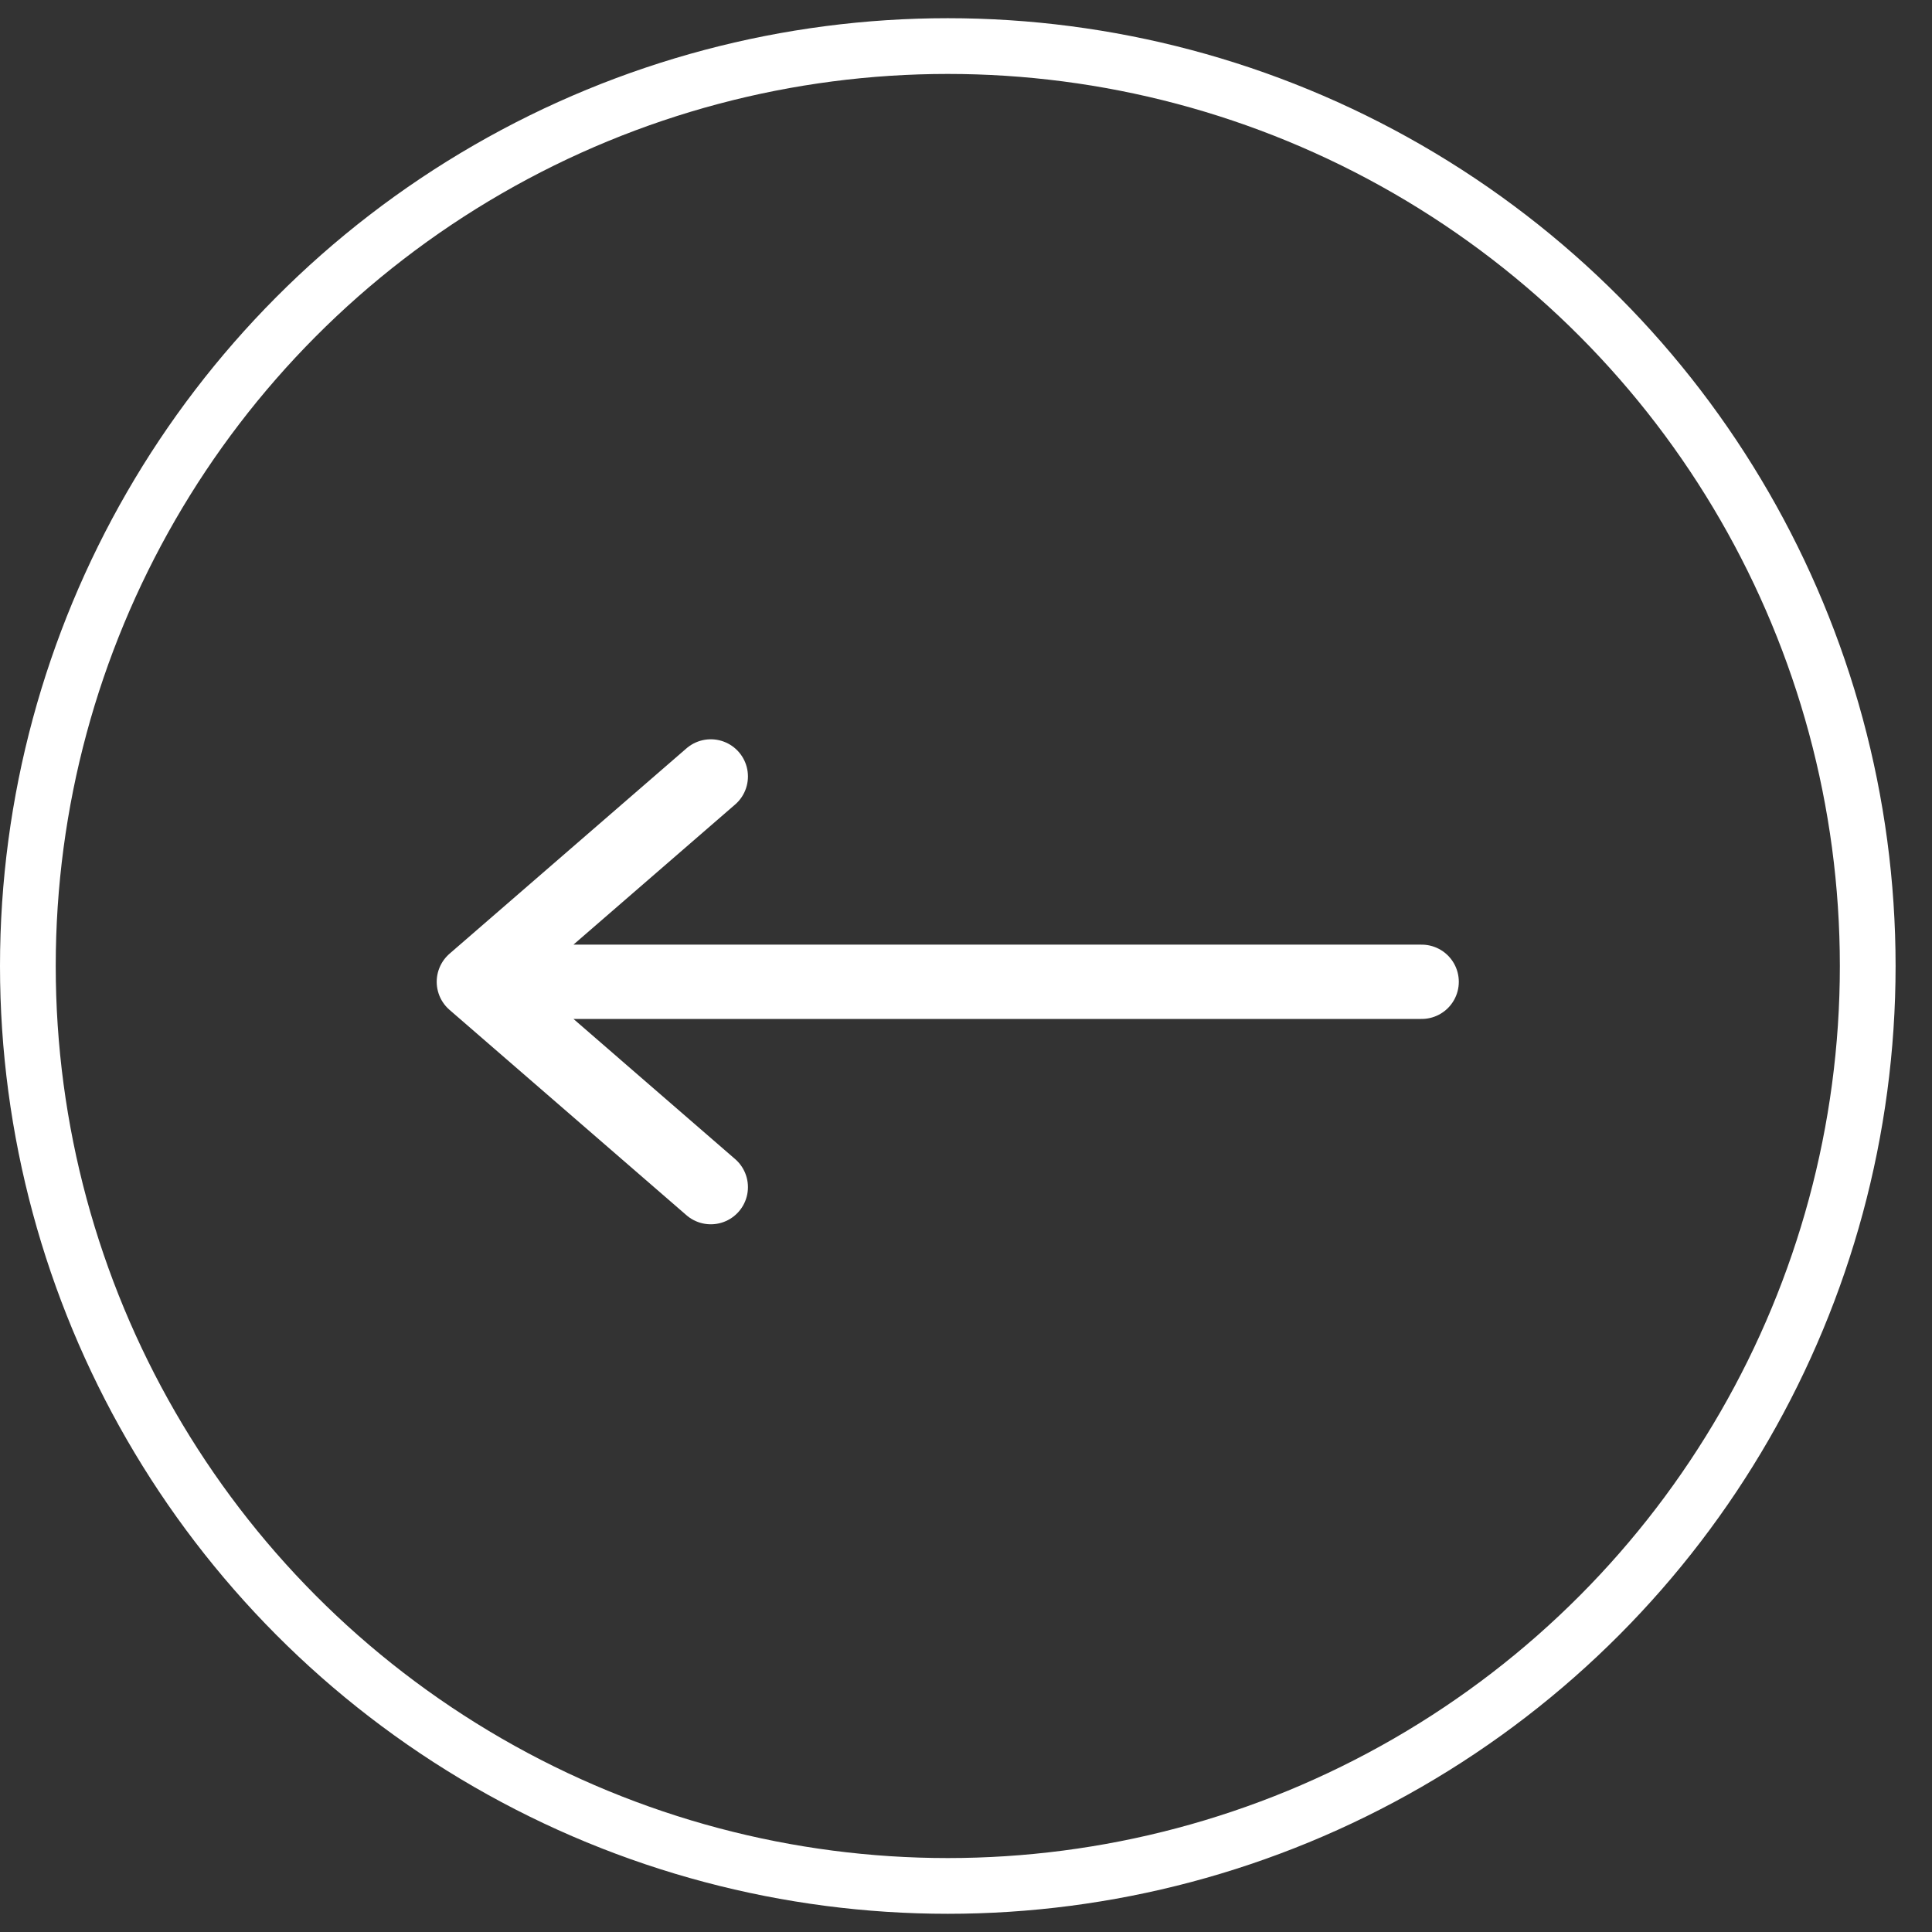
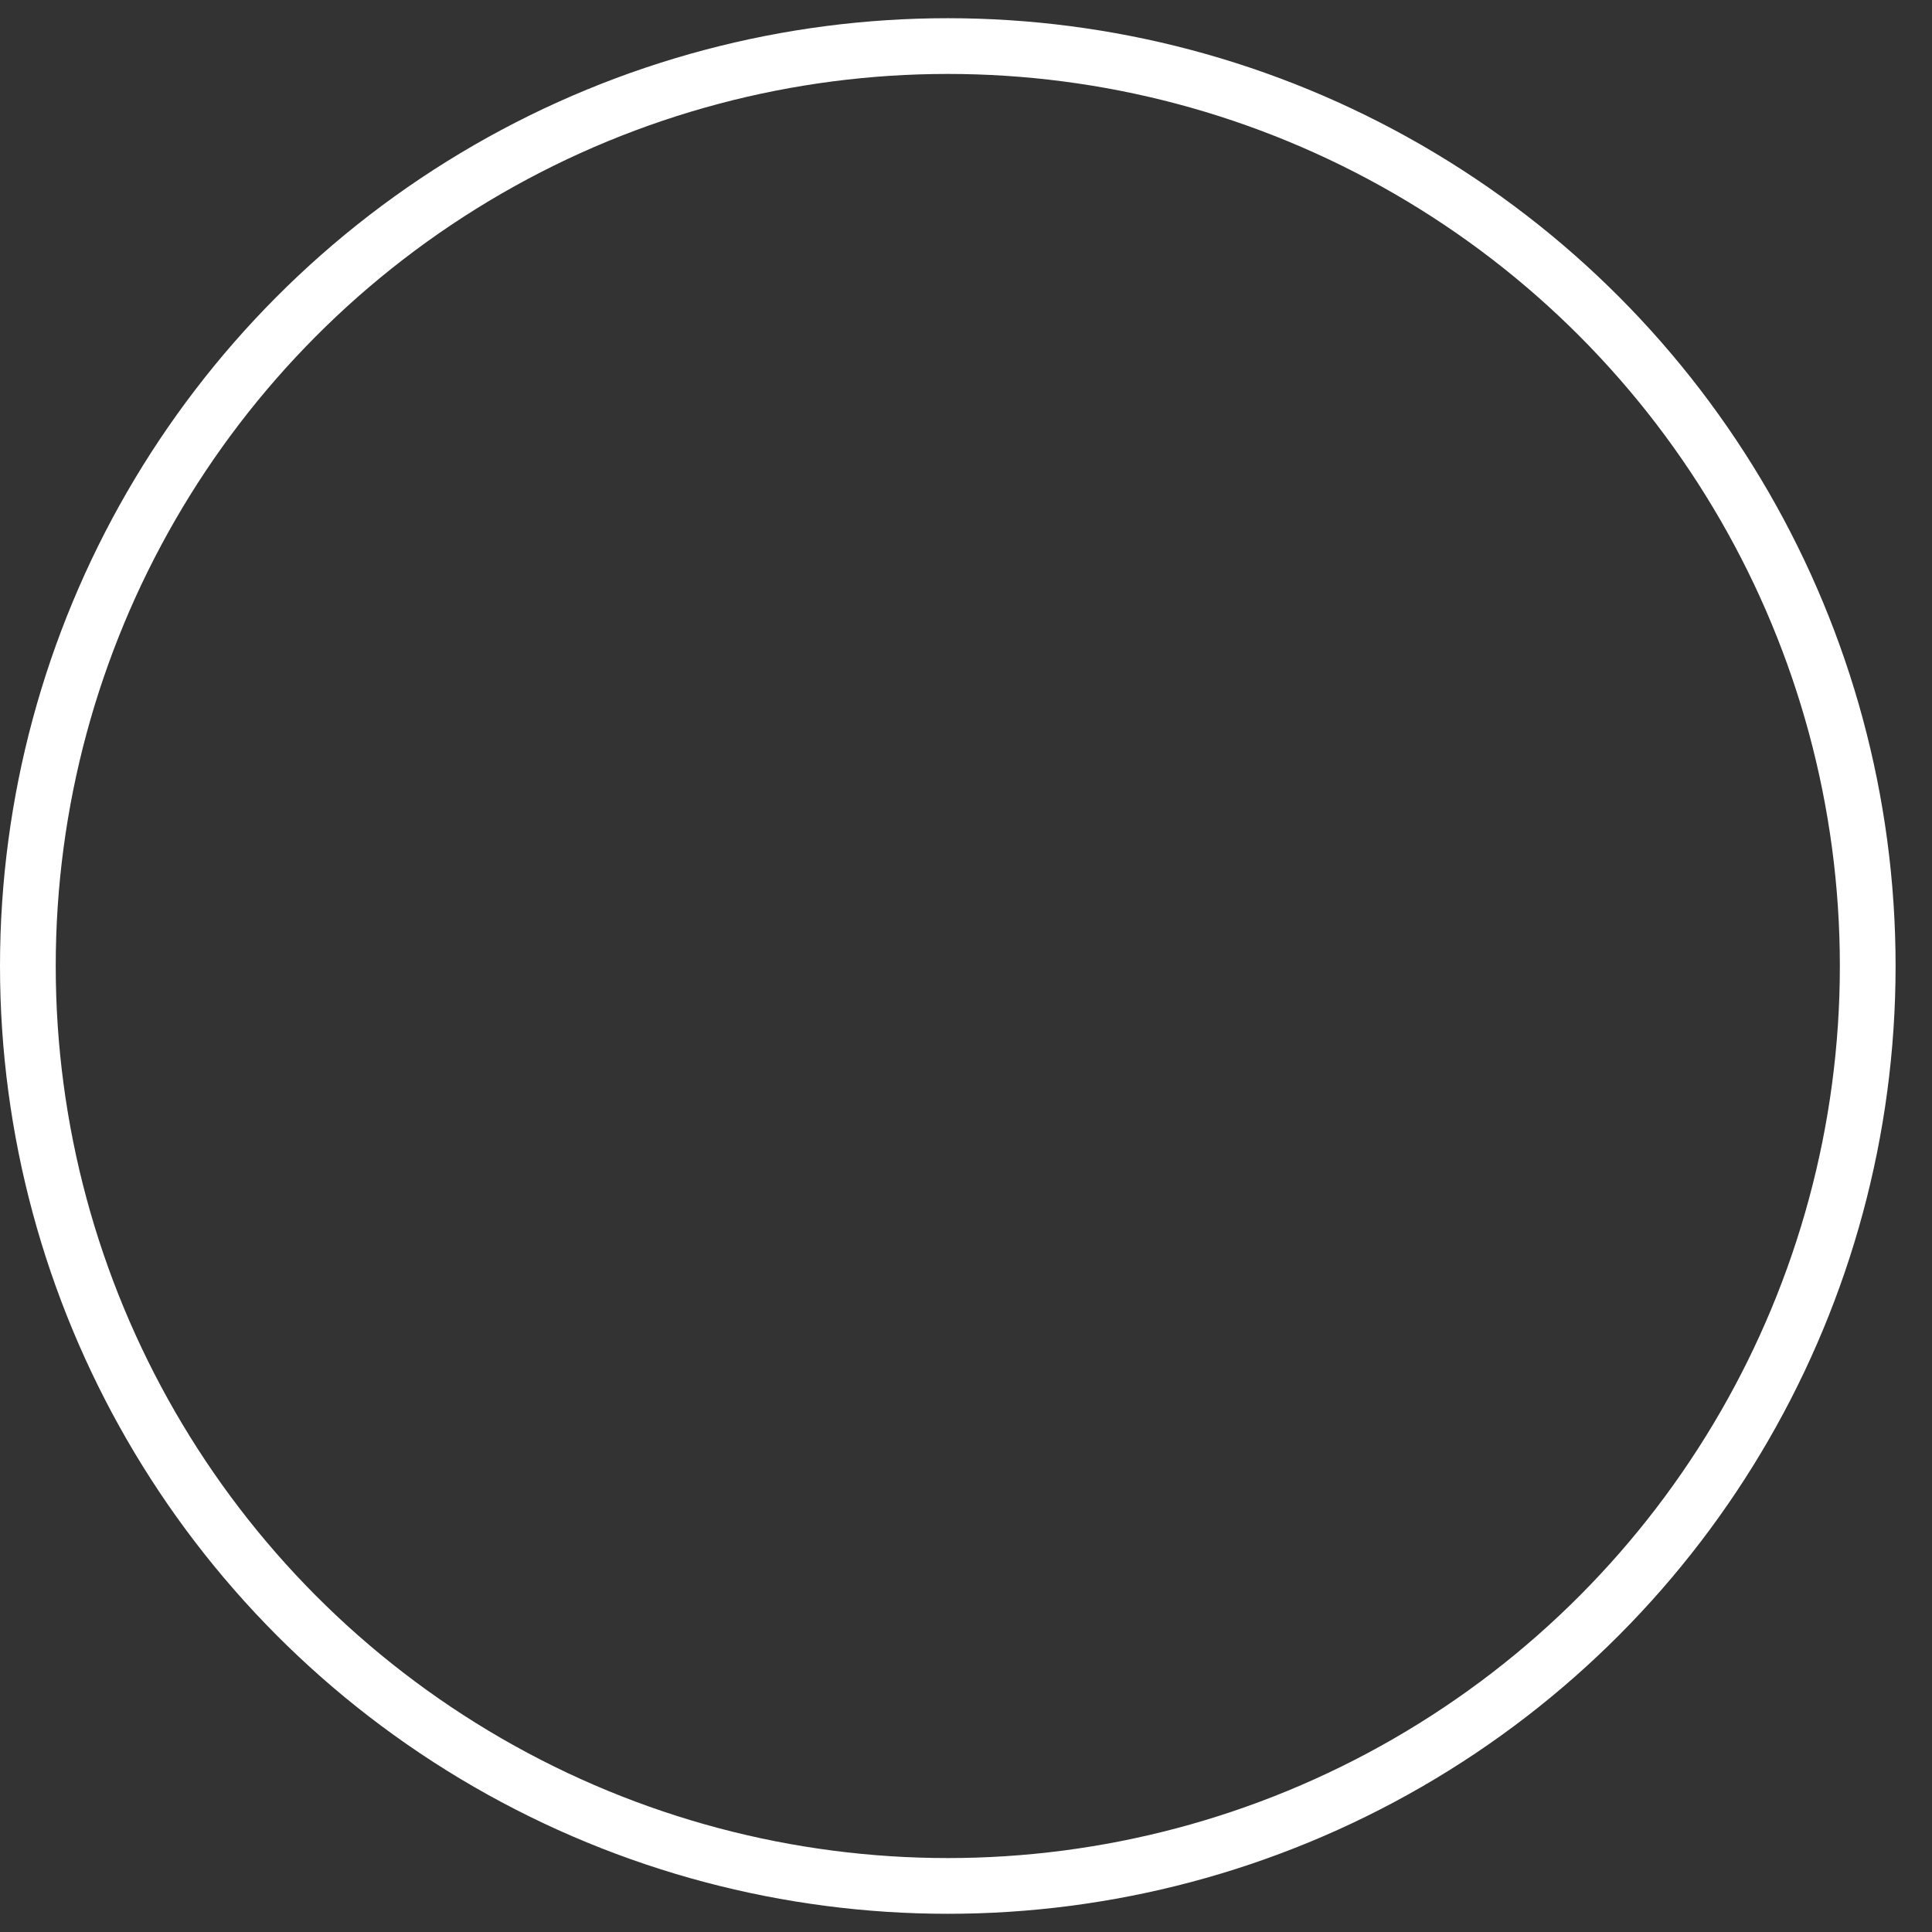
<svg xmlns="http://www.w3.org/2000/svg" width="52" height="52" viewBox="0 0 52 52" fill="none">
  <rect x="0" y="0" width="52" height="52" fill="#333333" stroke="none" />
  <circle cx="25.51" cy="25.51" r="24.76" transform="matrix(-1 0 0 1 51.02 0.49)" stroke="white" stroke-width="1.5" />
-   <path d="M12.754 26.425H38.264M12.754 26.425L19.131 31.952M12.754 26.425L19.131 20.898" stroke="white" stroke-width="2" stroke-linecap="round" stroke-linejoin="round" />
</svg>